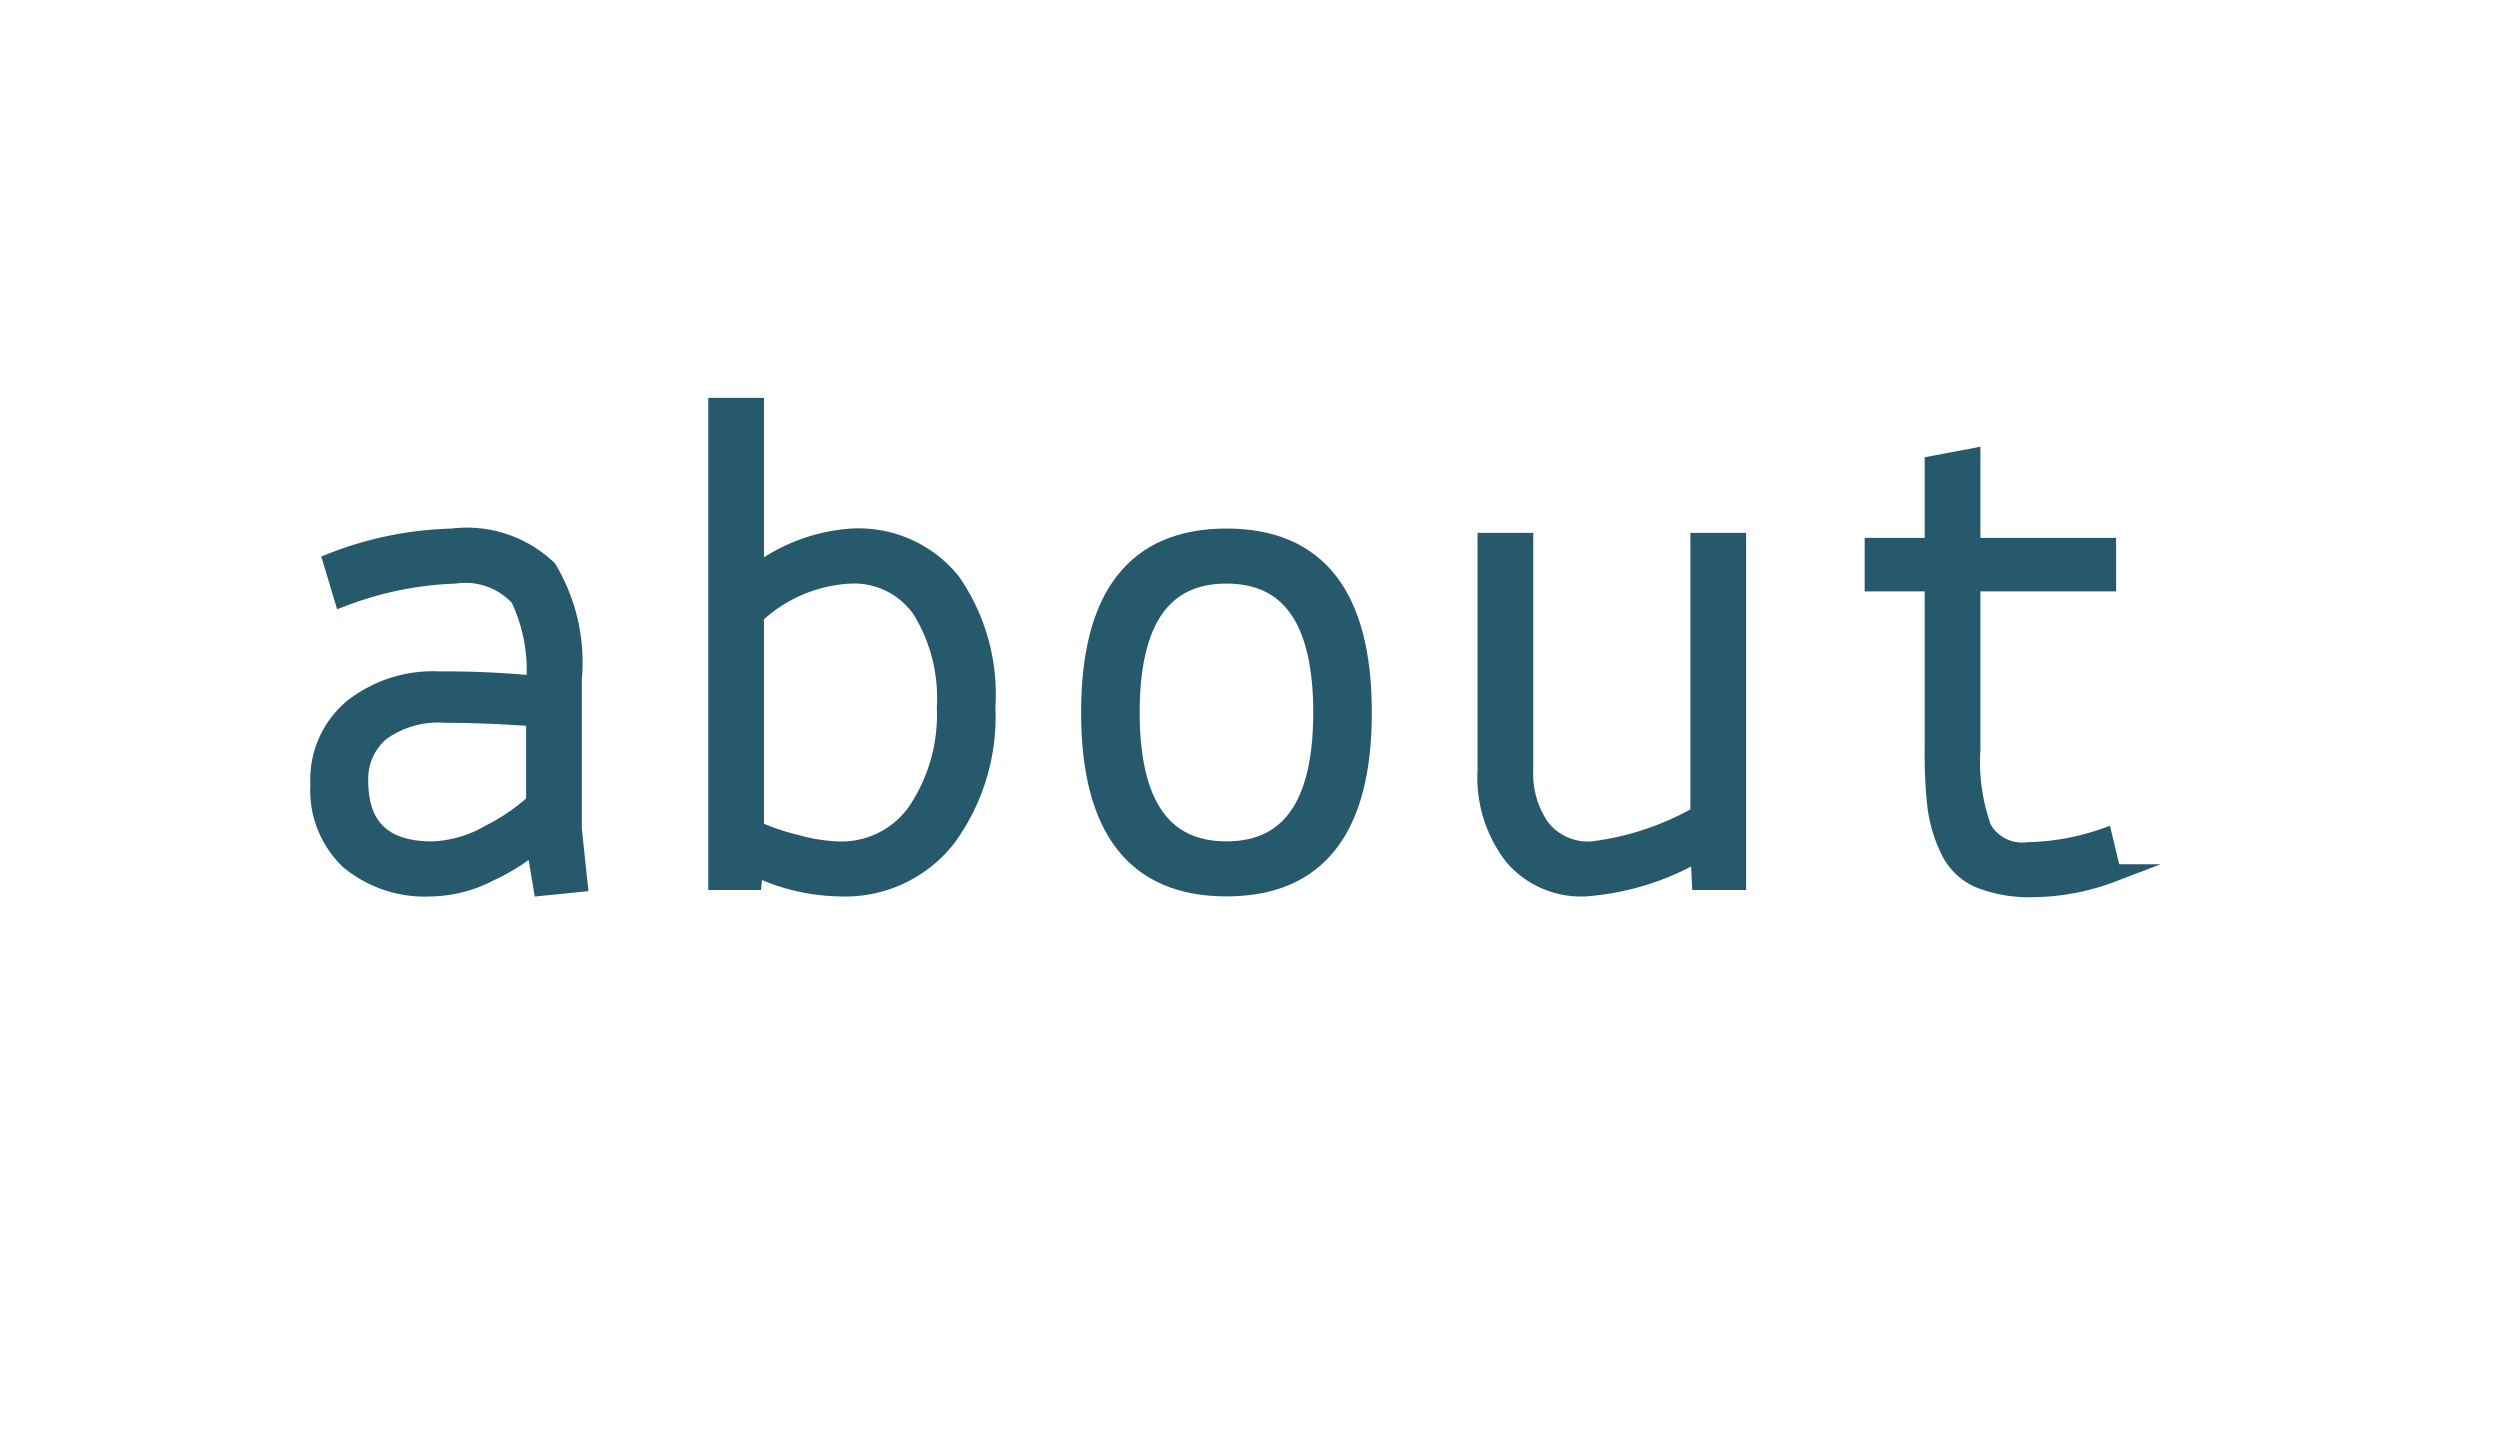
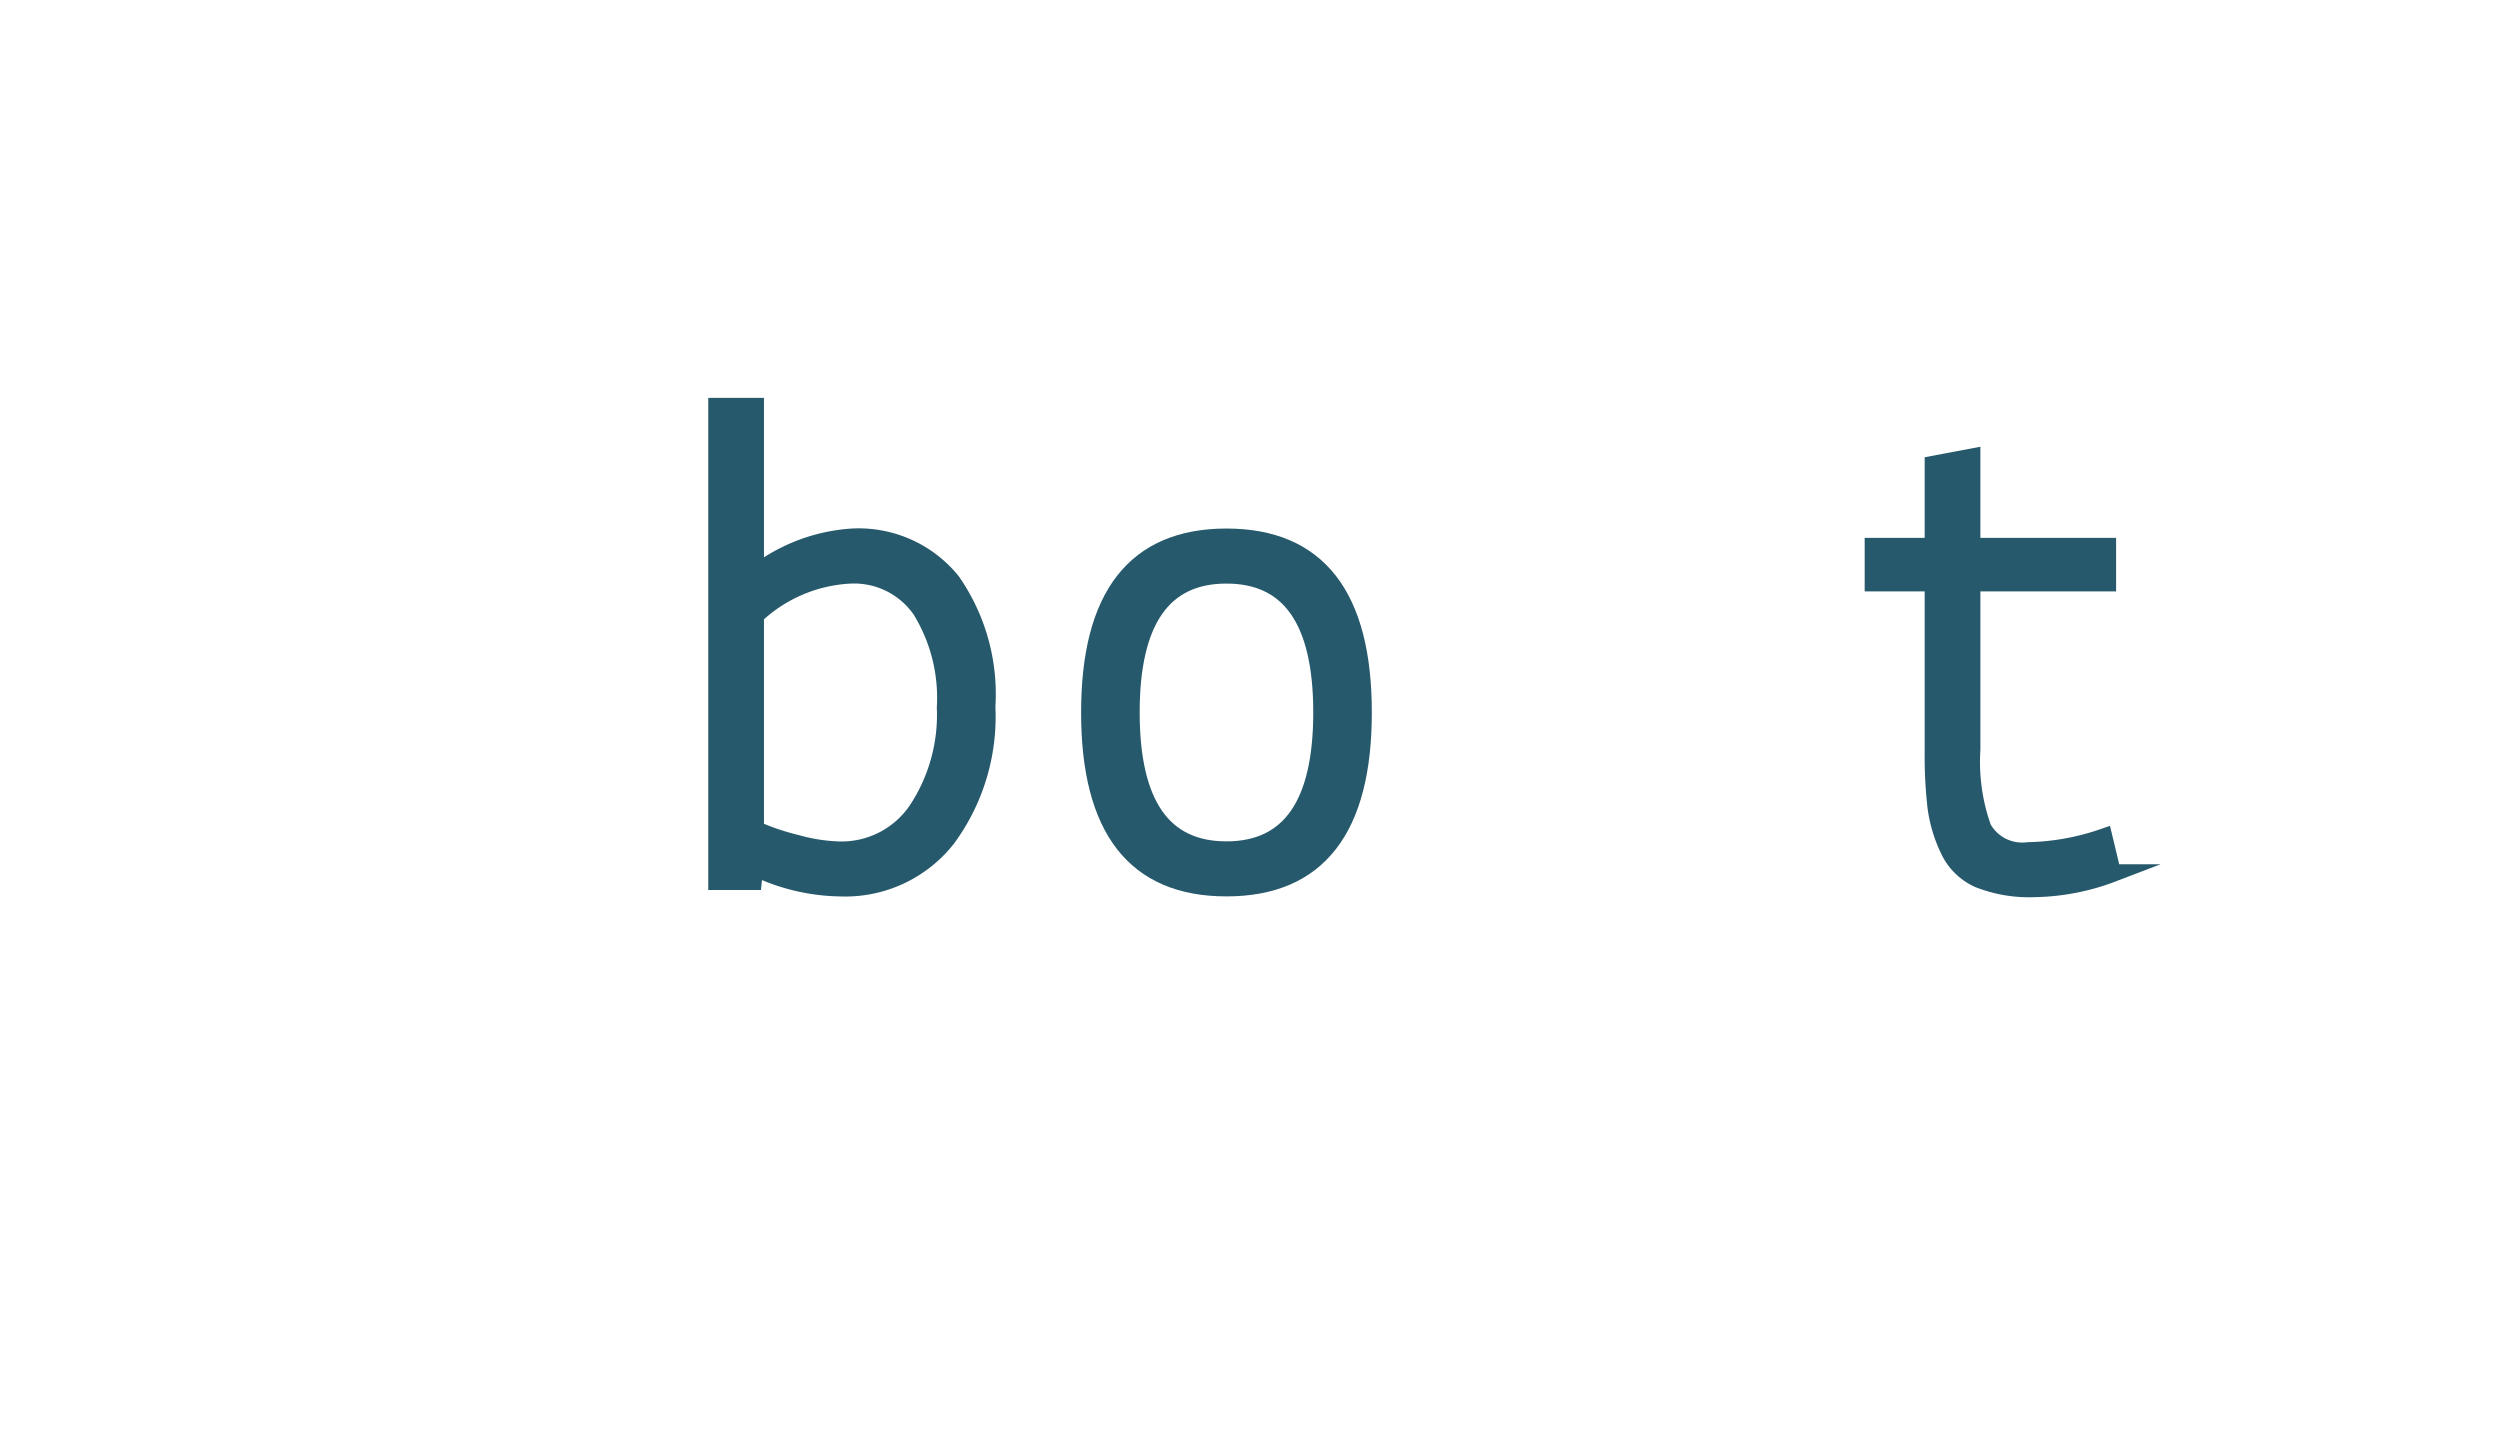
<svg xmlns="http://www.w3.org/2000/svg" viewBox="0 0 70 40">
  <title>HiK_about--</title>
  <g id="text">
-     <path d="M12.081,24.85a3.329,3.329,0,0,1-2.3-.75A2.708,2.708,0,0,1,8.941,21.969a2.616,2.616,0,0,1,.92-2.139,3.642,3.642,0,0,1,2.44-.781,26.322,26.322,0,0,1,2.68.121,4.682,4.682,0,0,0-.44-2.431,2.023,2.023,0,0,0-1.78-.649,9.75,9.75,0,0,0-3.16.64l-.3-1a9.905,9.905,0,0,1,3.36-.681,3.293,3.293,0,0,1,2.68.881A5.082,5.082,0,0,1,16.041,19.01v4.199l.16,1.52-1.02.102-.2-1.201a6.03,6.03,0,0,1-1.3.811A3.651,3.651,0,0,1,12.081,24.85Zm.02-1.041a3.433,3.433,0,0,0,1.61-.469,5.642,5.642,0,0,0,1.27-.871V20.09q-1.321-.1-2.52-.101a2.723,2.723,0,0,0-1.8.511,1.706,1.706,0,0,0-.6,1.369Q10.061,23.809,12.101,23.809Z" style="fill:#26596b;stroke:#26596b;stroke-miterlimit:10;stroke-width:0.5px" />
    <path d="M20.081,24.67V11.39h1.06v4.7a4.921,4.921,0,0,1,2.72-1.041,3.349,3.349,0,0,1,2.78,1.23,5.518,5.518,0,0,1,.98,3.51,5.745,5.745,0,0,1-1.1,3.67,3.618,3.618,0,0,1-3,1.391,5.65,5.65,0,0,1-2.4-.58l-.04.4Zm6.4-4.86a4.706,4.706,0,0,0-.69-2.74,2.284,2.284,0,0,0-1.99-.979,4.181,4.181,0,0,0-2.66,1.14v5.999a6.564,6.564,0,0,0,1.15.391,4.926,4.926,0,0,0,1.19.189,2.559,2.559,0,0,0,2.2-1.119A4.839,4.839,0,0,0,26.481,19.81Z" style="fill:#26596b;stroke:#26596b;stroke-miterlimit:10;stroke-width:0.5px" />
    <path d="M30.521,19.949q0-4.898,3.82-4.9,3.82,0,3.82,4.9,0,4.901-3.82,4.9Q30.521,24.85,30.521,19.949Zm3.82-3.859q-2.681,0-2.68,3.859,0,3.861,2.68,3.859,2.68,0,2.68-3.859Q37.021,16.091,34.341,16.09Z" style="fill:#26596b;stroke:#26596b;stroke-miterlimit:10;stroke-width:0.5px" />
-     <path d="M47.621,24.67l-.04-.82a7.332,7.332,0,0,1-3.2,1,2.496,2.496,0,0,1-2.02-.881,3.61,3.61,0,0,1-.74-2.4V15.17h1.06v6.398a2.625,2.625,0,0,0,.47,1.611,1.668,1.668,0,0,0,1.43.629,7.922,7.922,0,0,0,3-1V15.17h1.06v9.5Z" style="fill:#26596b;stroke:#26596b;stroke-miterlimit:10;stroke-width:0.5px" />
    <path d="M54.141,16.31H52.461v-1h1.68V13.01l1.06-.2v2.5h3.8v1H55.201v4.679a5.514,5.514,0,0,0,.31,2.201,1.267,1.267,0,0,0,1.27.641,6.85,6.85,0,0,0,2.12-.381l.24,1a6.391,6.391,0,0,1-2.16.42,3.851,3.851,0,0,1-1.57-.26,1.669,1.669,0,0,1-.84-.83,3.928,3.928,0,0,1-.35-1.17,12.489,12.489,0,0,1-.08-1.58Z" style="fill:#26596b;stroke:#26596b;stroke-miterlimit:10;stroke-width:0.5px" />
  </g>
</svg>